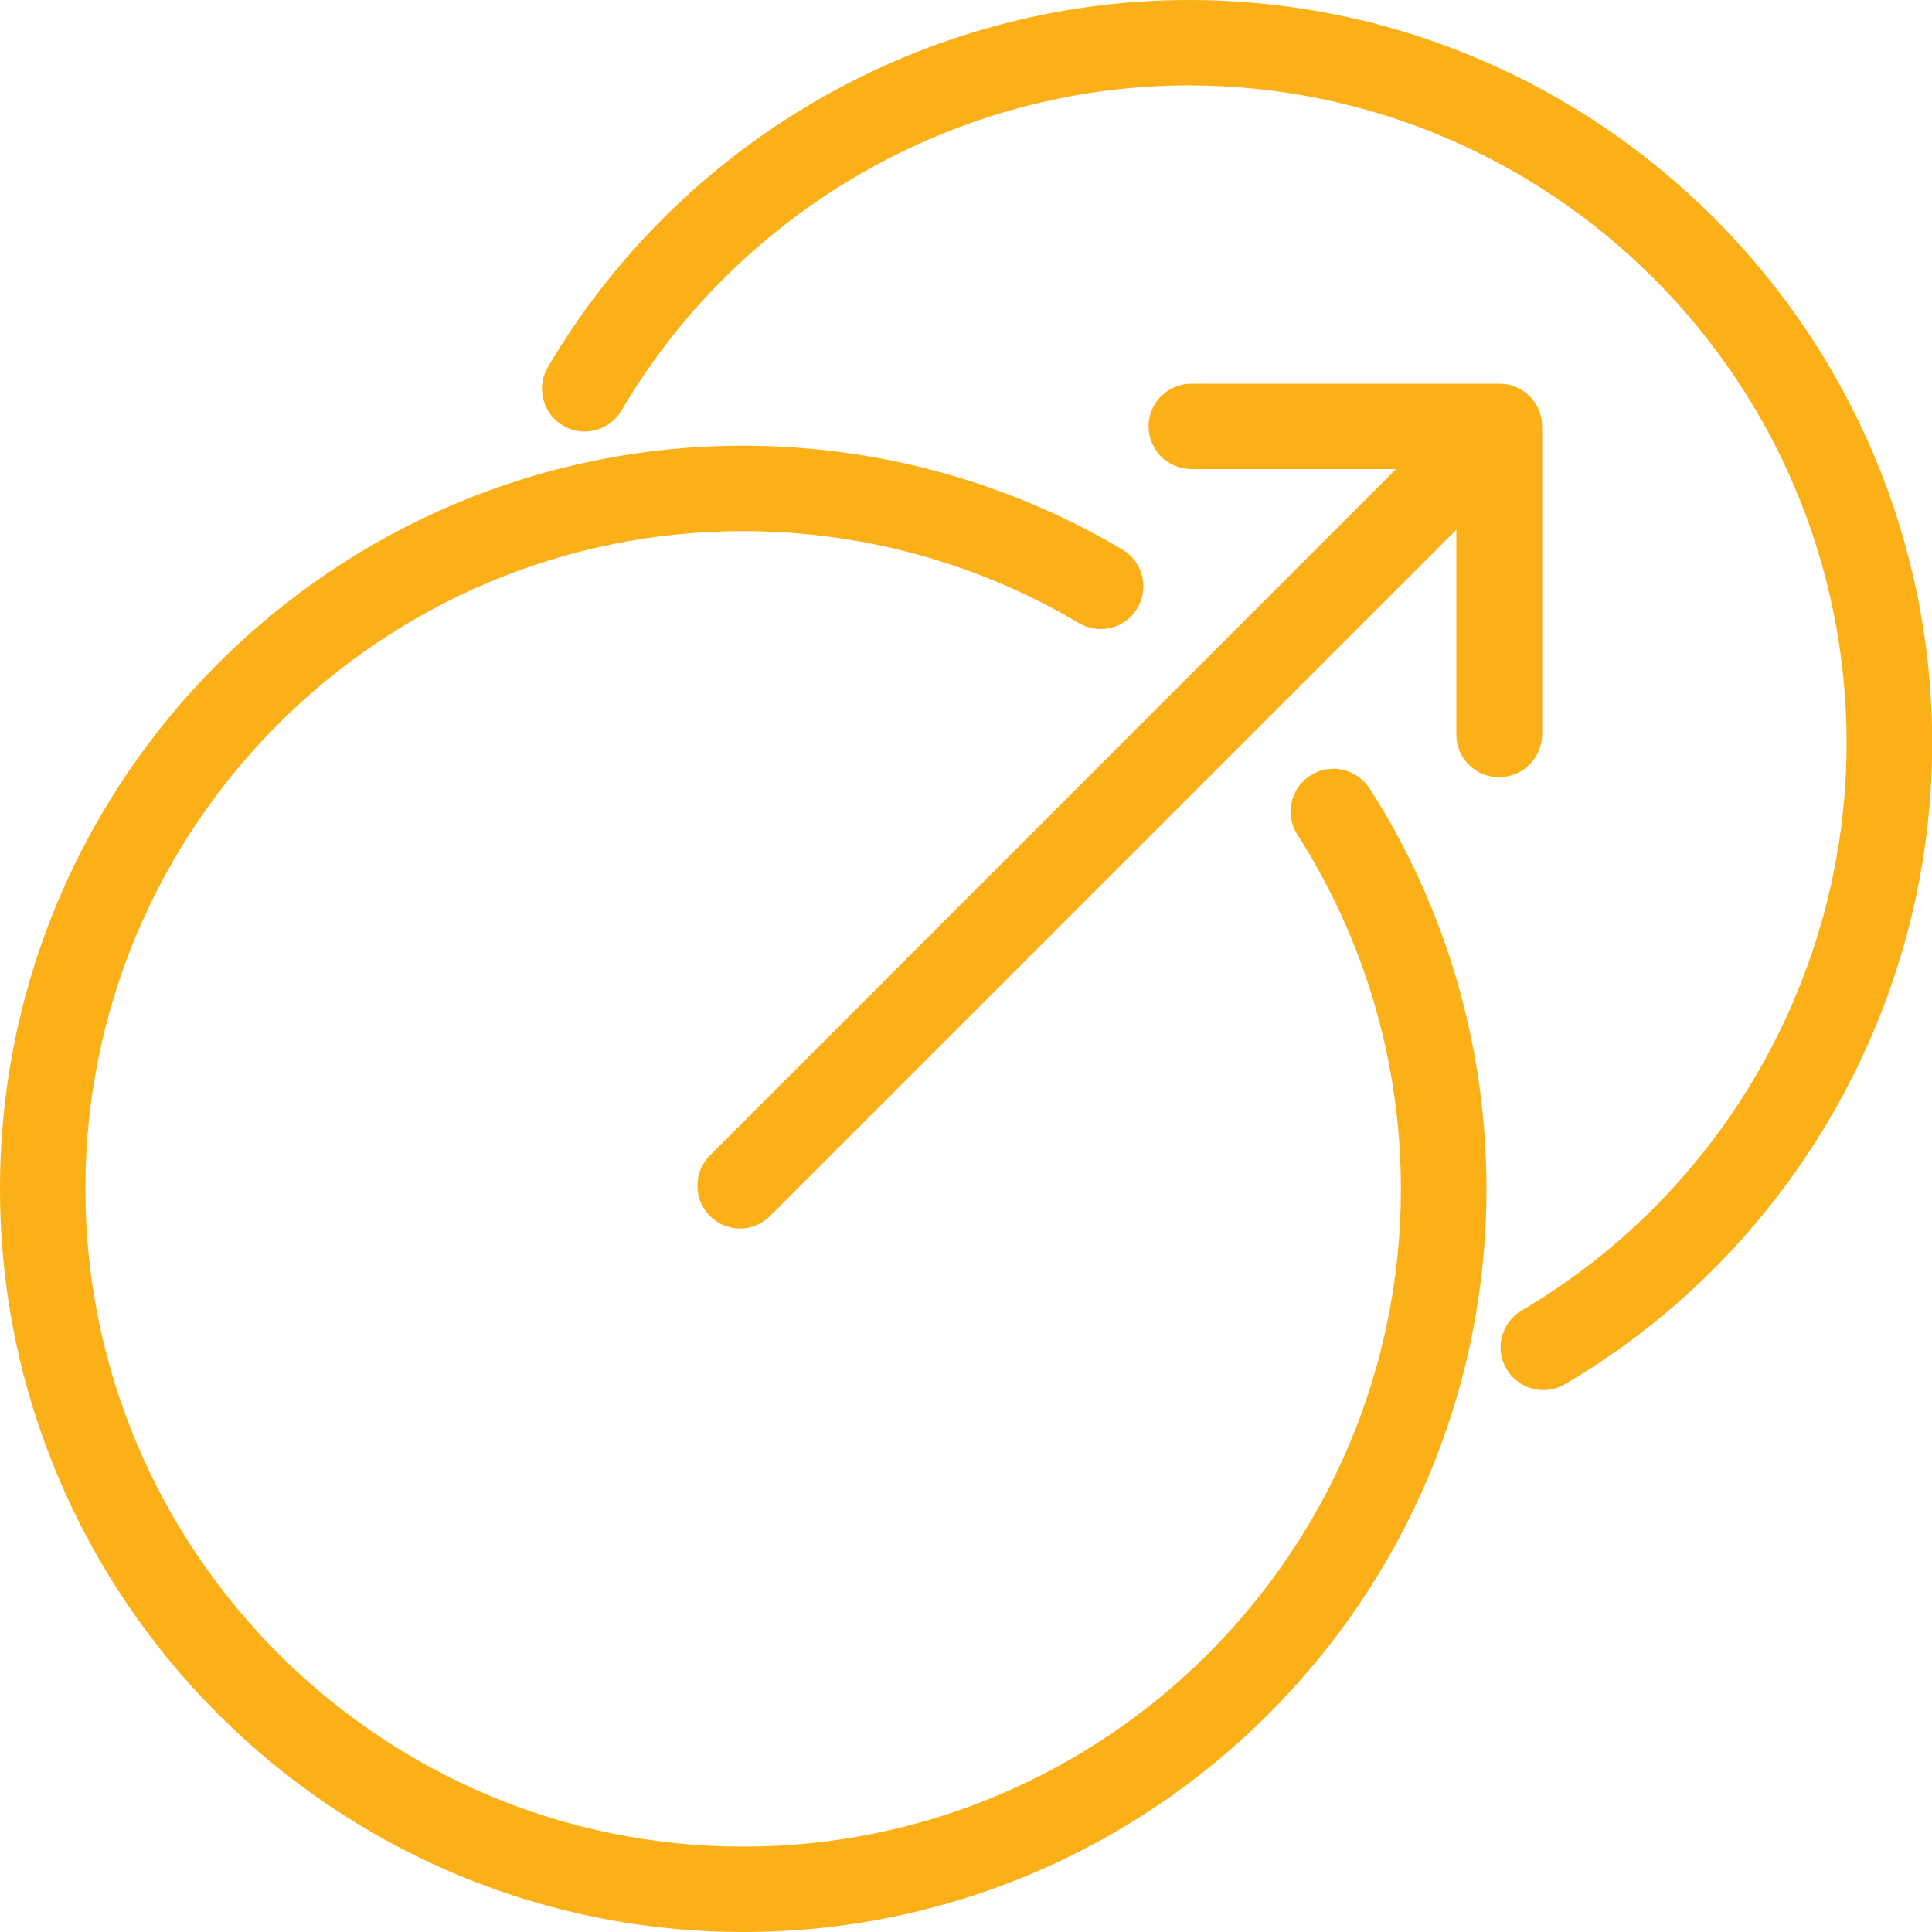
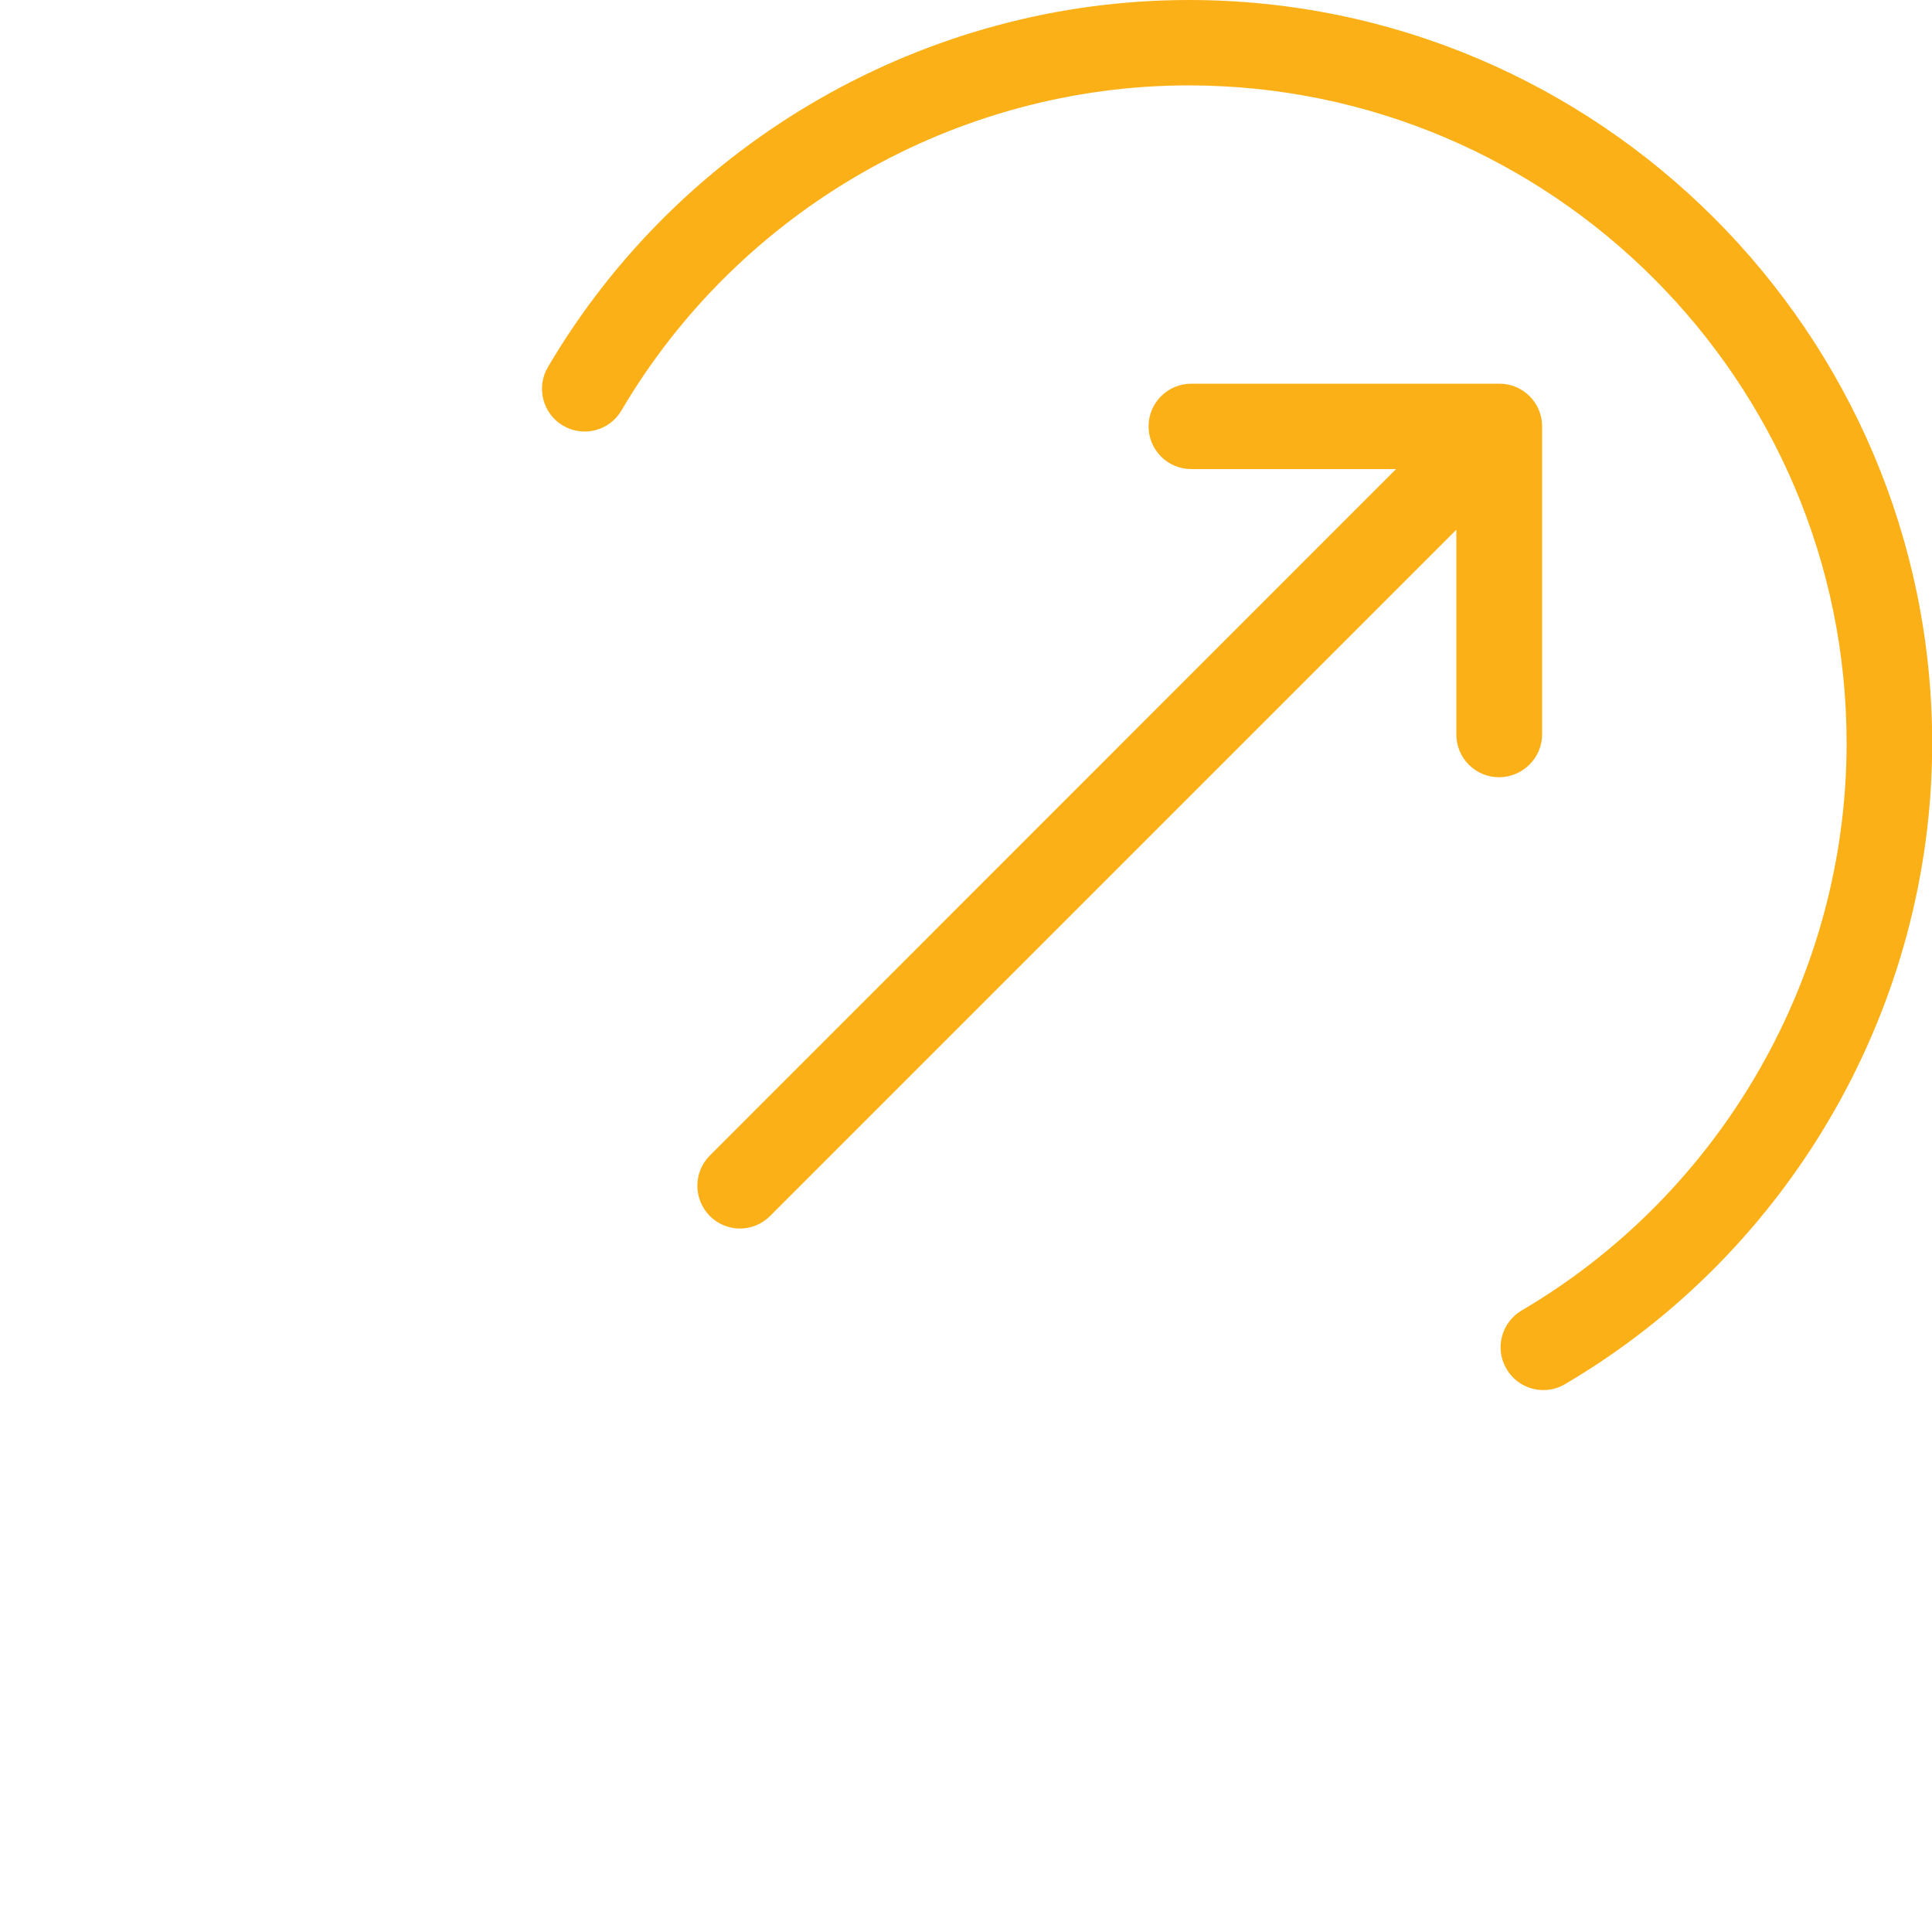
<svg xmlns="http://www.w3.org/2000/svg" version="1.1" id="Icons" x="0px" y="0px" viewBox="0 0 1000 1000" style="enable-background:new 0 0 1000 1000;" xml:space="preserve">
  <style type="text/css">
	.st0{fill:#FCB017;}
</style>
  <g>
    <path class="st0" d="M615.3,0C479.6,0,352.5,72.8,283.6,190c-6.2,10.5-2.7,24.1,7.8,30.3s24.1,2.7,30.3-7.9   c61-103.7,173.5-168.2,293.6-168.2C803,44.3,955.8,197,955.8,384.7c0,120.1-64.4,232.6-168.2,293.6c-10.5,6.2-14.1,19.8-7.8,30.3   c4.1,7,11.5,10.9,19.1,10.9c3.8,0,7.7-1,11.2-3.1c117.2-68.9,190-196,190-331.7C1000,172.6,827.4,0,615.3,0z" />
-     <path class="st0" d="M678.2,401.4c-10.3,6.6-13.3,20.3-6.7,30.6c35,54.7,53.6,118.1,53.6,183.4c0,187.7-152.7,340.4-340.4,340.4   S44.2,803,44.2,615.3S197,274.9,384.7,274.9c61.3,0,121.4,16.5,173.7,47.6c10.5,6.2,24.1,2.8,30.3-7.7s2.8-24.1-7.7-30.3   c-59.2-35.2-127.1-53.8-196.3-53.8C172.6,230.7,0,403.2,0,615.3S172.6,1000,384.7,1000s384.7-172.6,384.7-384.7   c0-73.7-20.9-145.4-60.5-207.2C702.2,397.8,688.5,394.8,678.2,401.4z" />
    <path class="st0" d="M798.2,380.1V220.7c0-12.2-9.9-22.1-22.1-22.1H616.6c-12.2,0-22.1,9.9-22.1,22.1c0,12.2,9.9,22.1,22.1,22.1   h106L367.4,598.1c-8.6,8.6-8.6,22.6,0,31.3c4.3,4.3,10,6.5,15.6,6.5s11.3-2.2,15.6-6.5l355.2-355.2v106c0,12.2,9.9,22.1,22.1,22.1   S798.2,392.3,798.2,380.1z" />
  </g>
</svg>